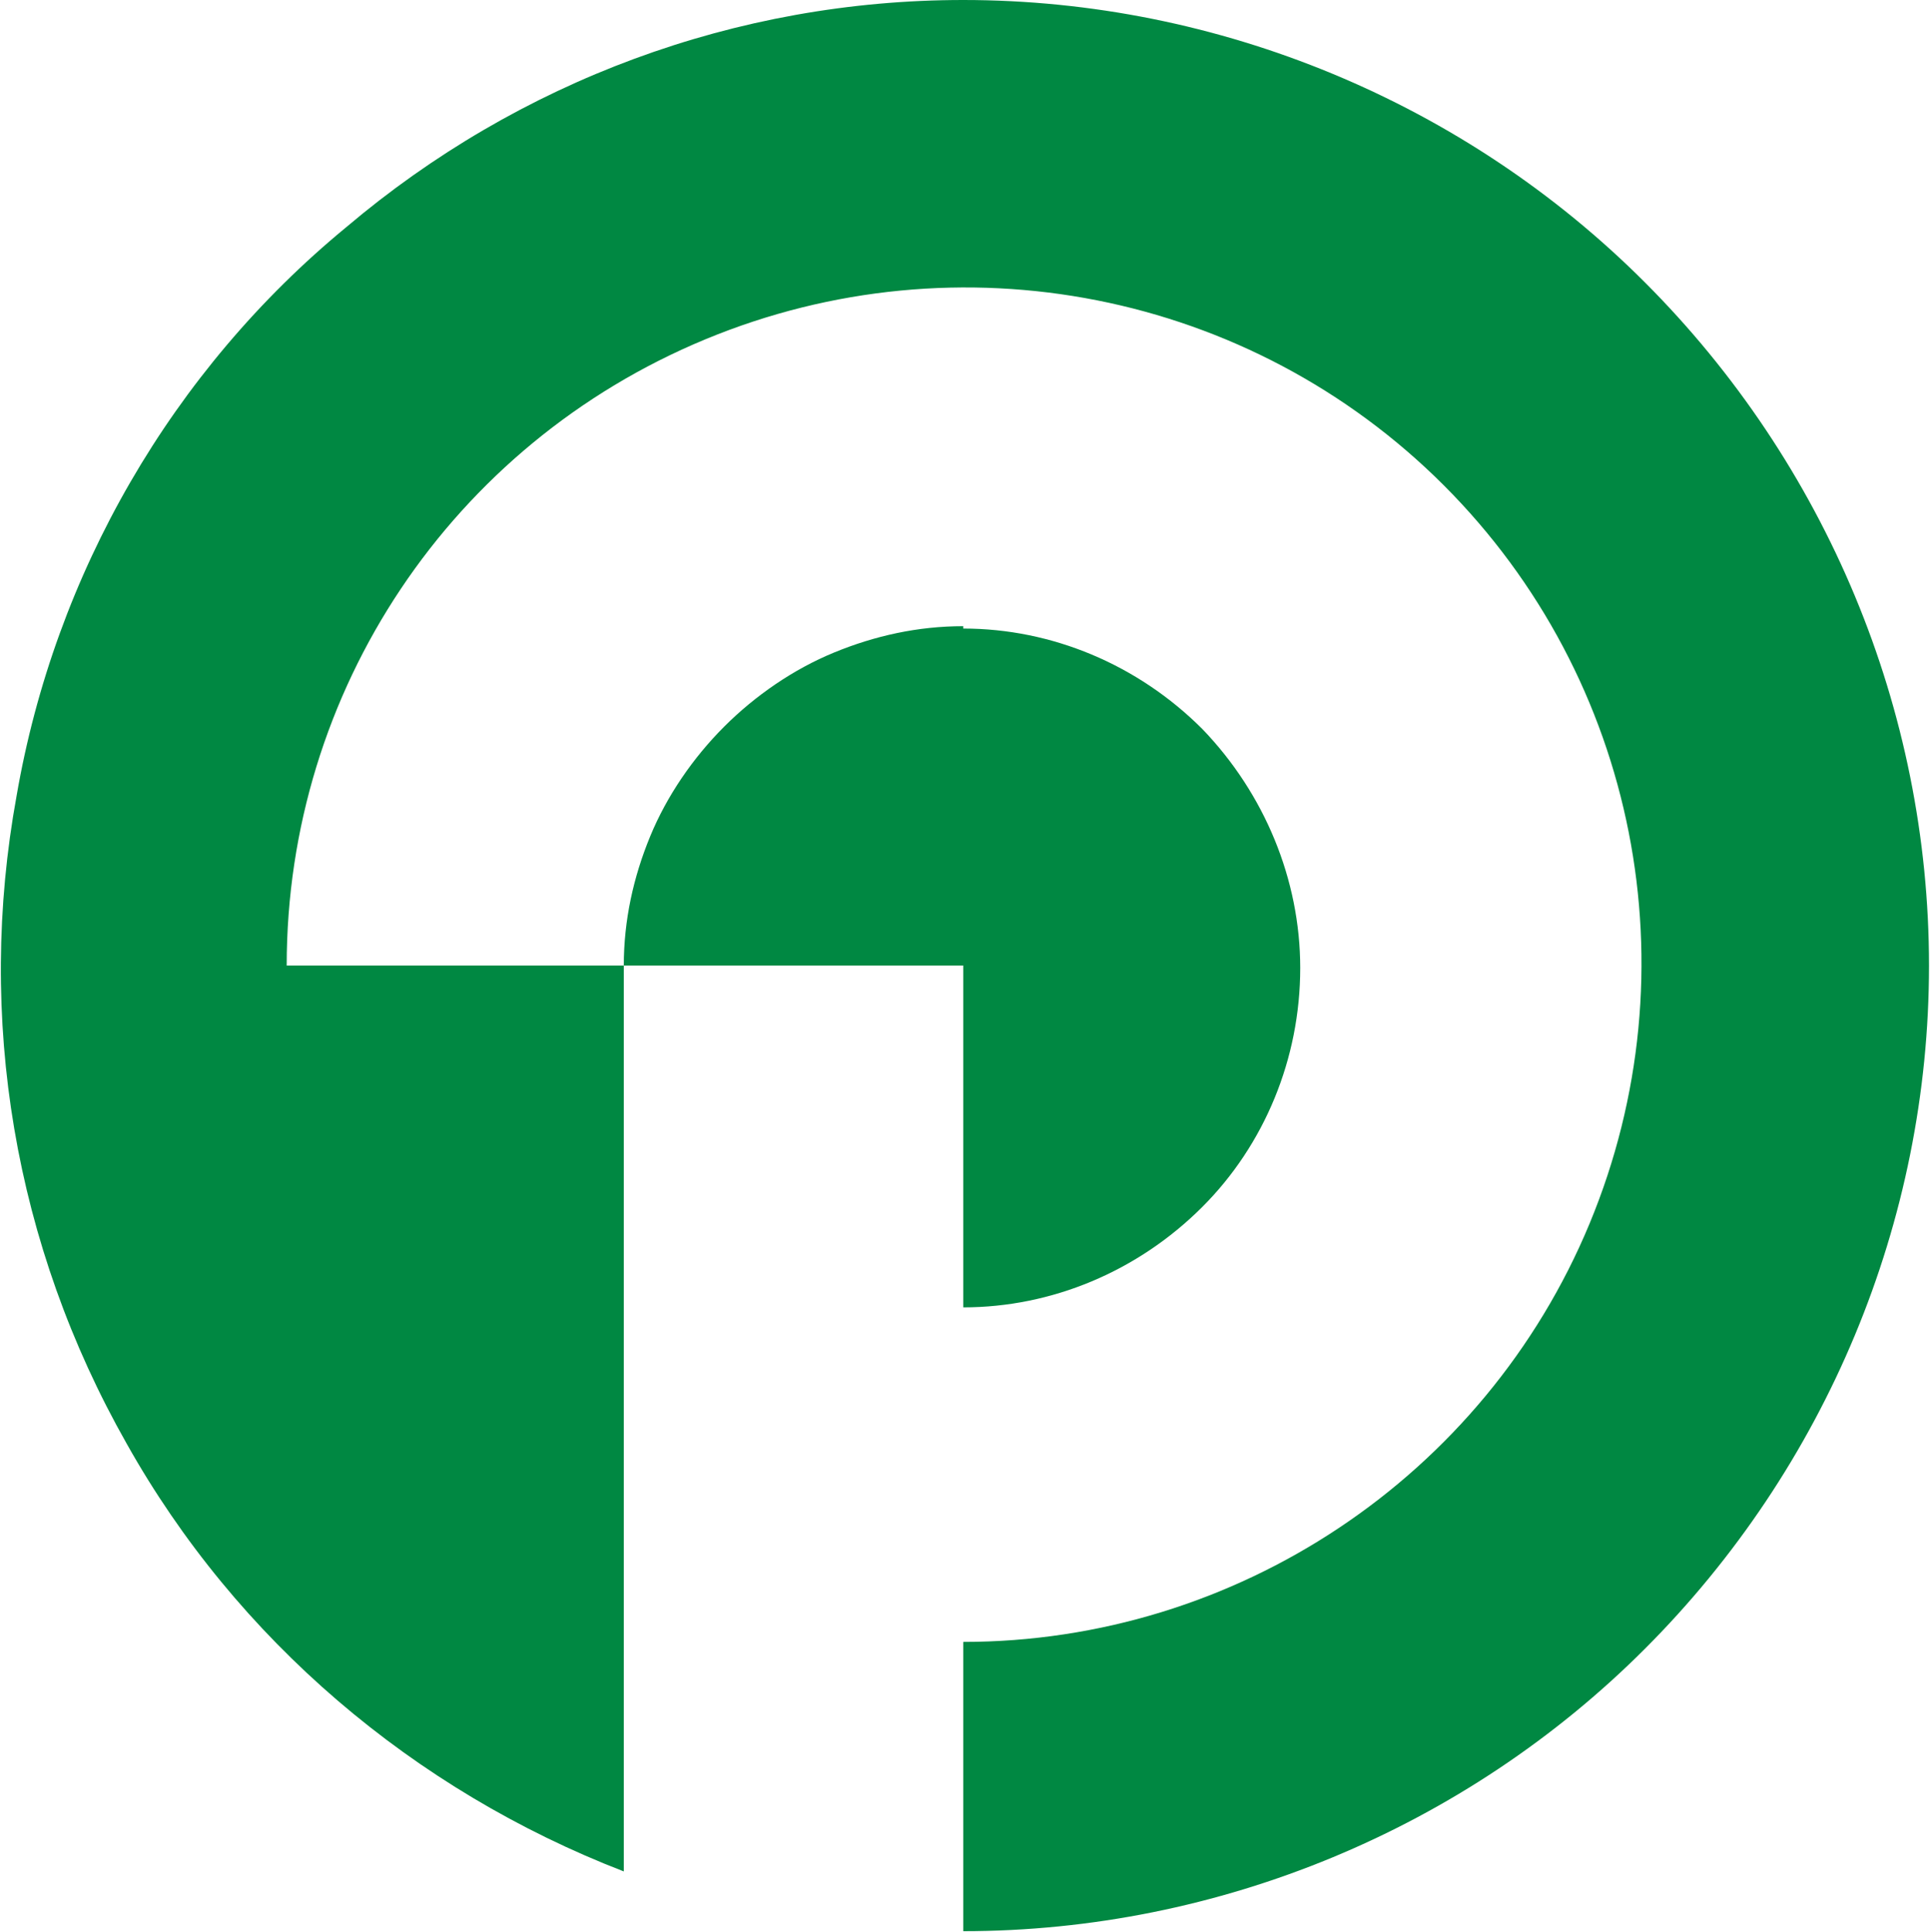
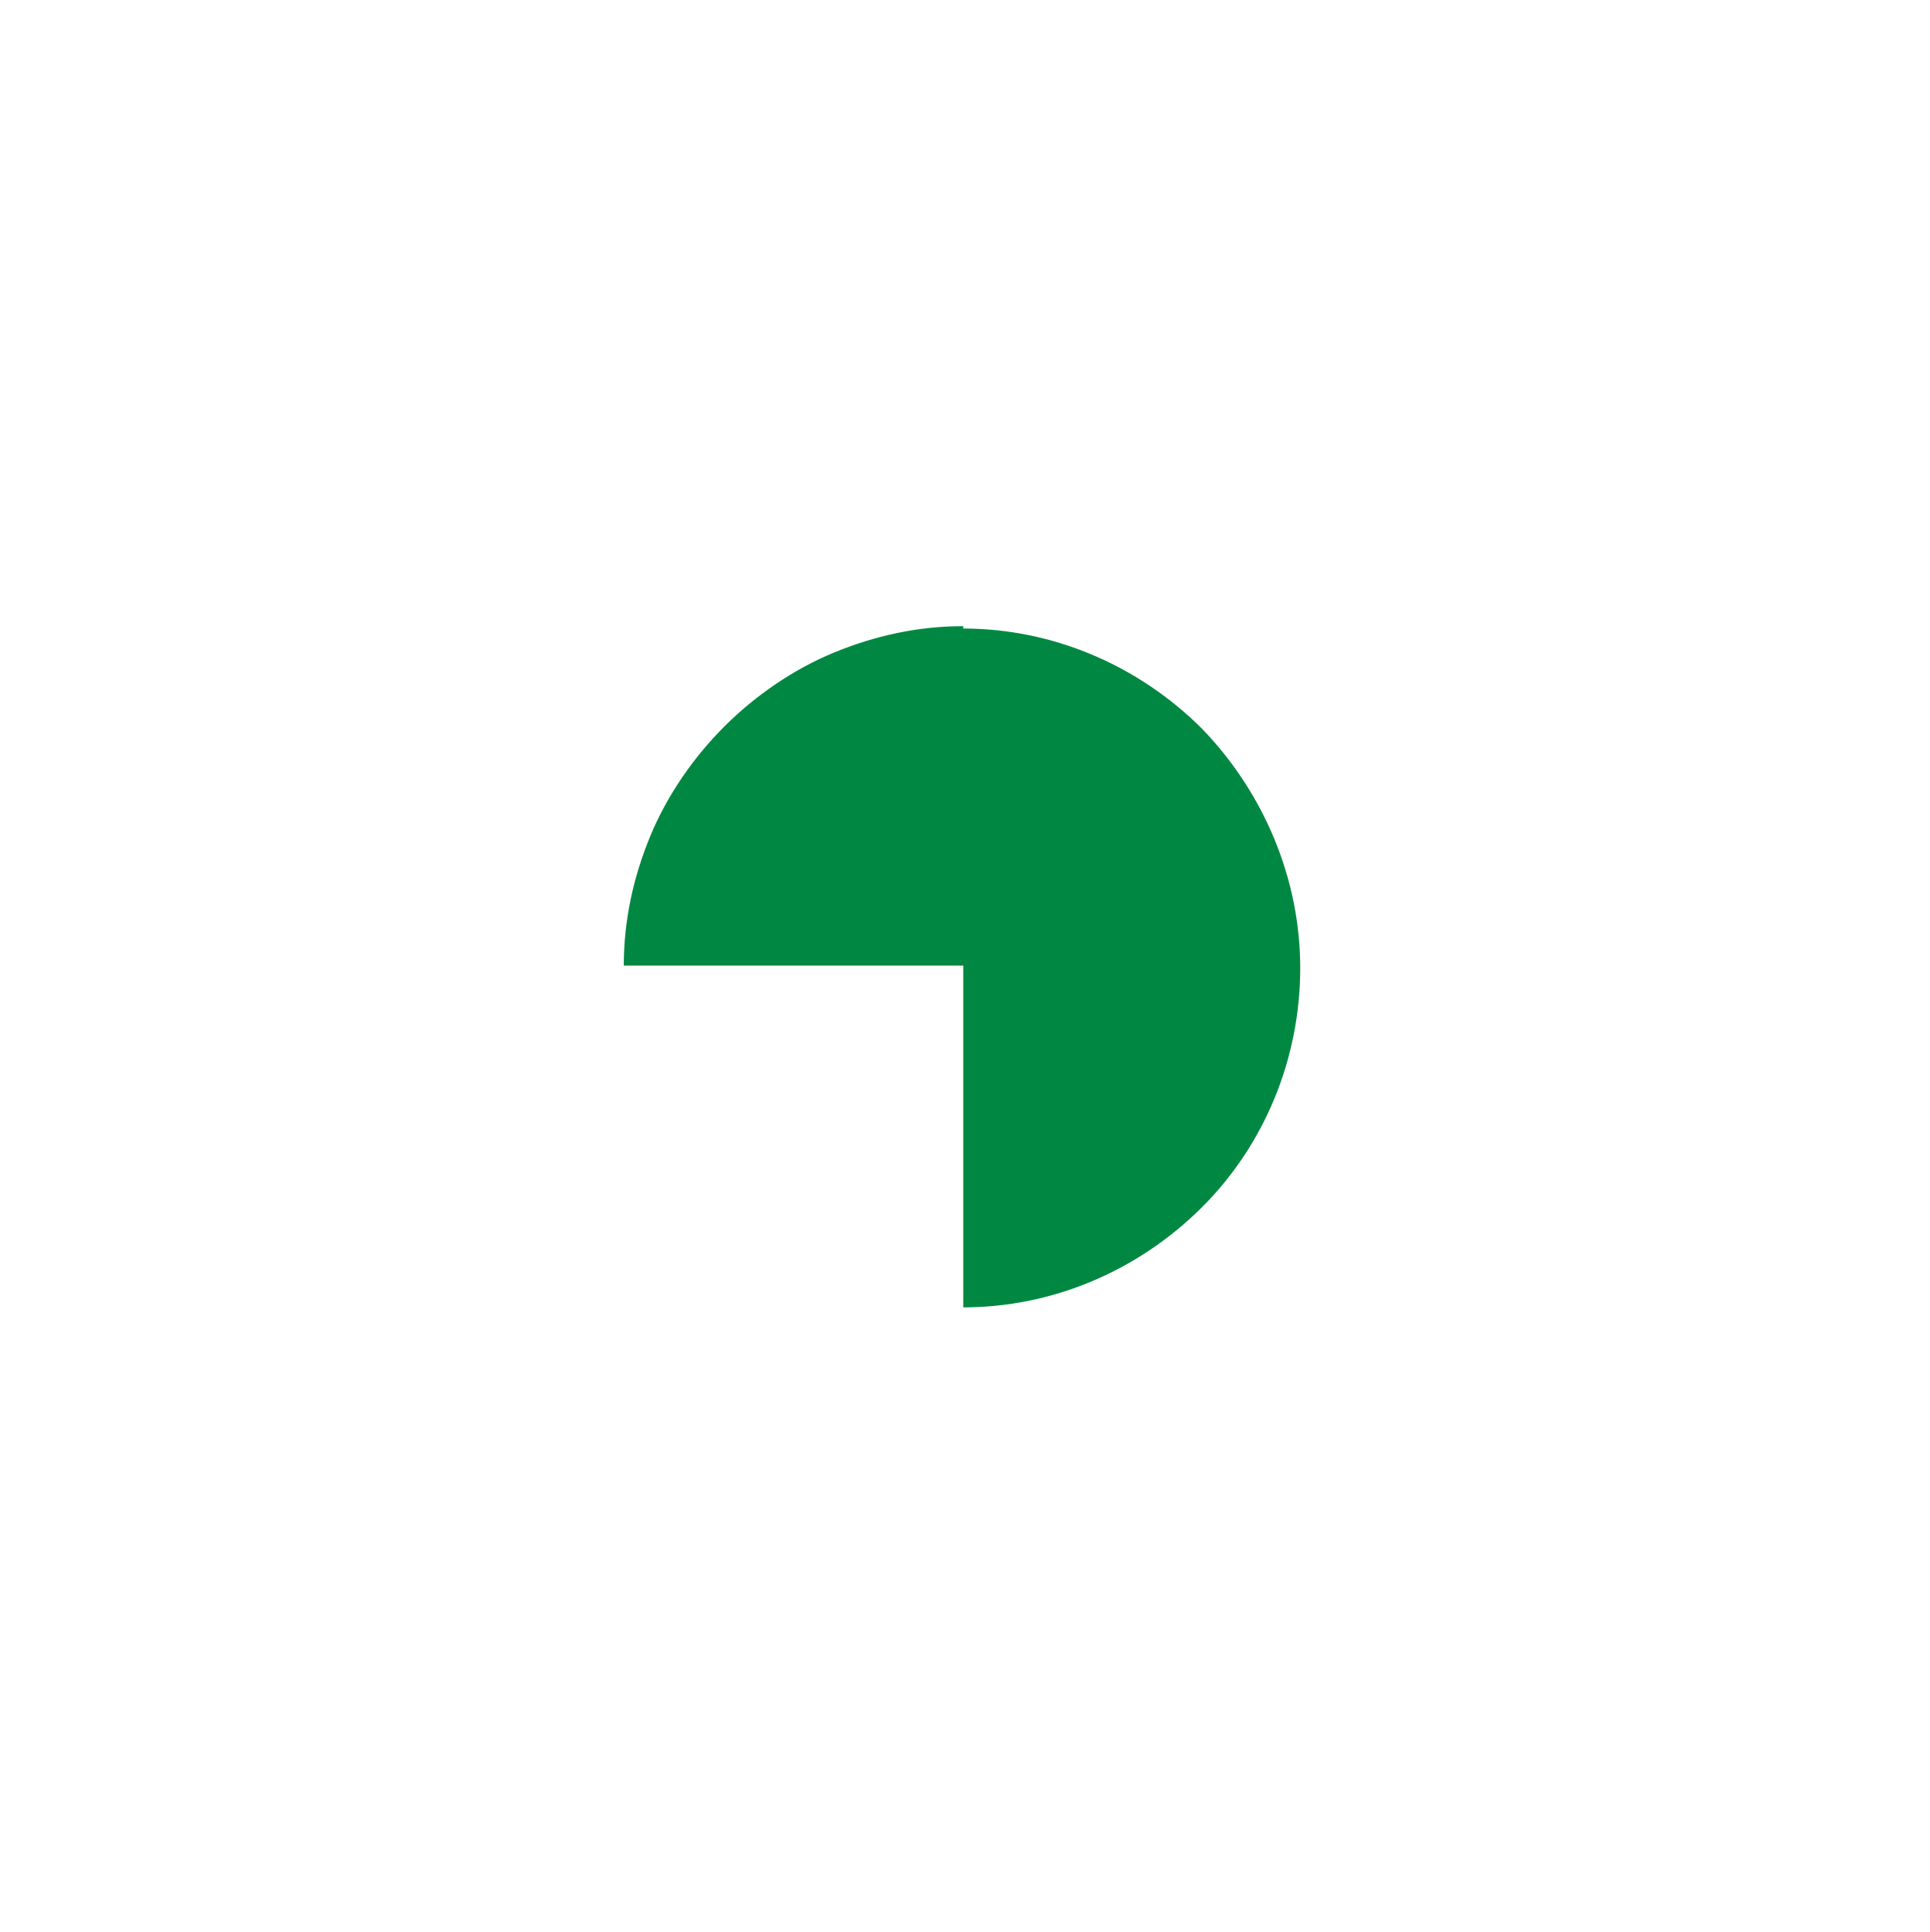
<svg xmlns="http://www.w3.org/2000/svg" version="1.2" viewBox="0 0 1547 1549" width="1547" height="1549">
  <title>3950</title>
  <style>
		.s0 { fill: #008842 } 
	</style>
  <path class="s0" d="m772.1 502c-36.4 0-70.9 7.7-103.5 21.1-32.6 13.4-63.2 34.5-88.1 59.4-24.9 24.9-46 55.5-59.4 88.1-13.4 32.6-21.1 67.1-21.1 103.5h272.1v274c70.9 0 139.9-28.8 191.6-80.5 49.8-49.8 78.5-118.8 78.5-191.6 0-70.9-28.7-139.9-78.5-191.6-51.7-51.7-120.7-80.5-191.6-80.5z" />
-   <path class="s0" d="m772.1 0c-182 0-356.4 65.1-494.4 182-139.8 115-233.7 277.9-264.4 456-32.5 178.2-1.9 360.3 88.2 519.3 88.1 157.1 229.9 277.8 398.5 343v-726.2h-270.2c0-220.4 132.2-417.7 335.4-502 203.1-84.3 436.8-38.3 592 116.9 155.2 155.2 201.2 388.9 116.9 592-84.3 203.1-283.6 335.3-502 335.3v231.9c205 0 402.4-82.4 546.1-226.1 145.6-145.6 228-343 228-548 0-205-82.4-402.4-228-548-143.7-143.7-341.1-226.1-546.1-226.1z" />
</svg>